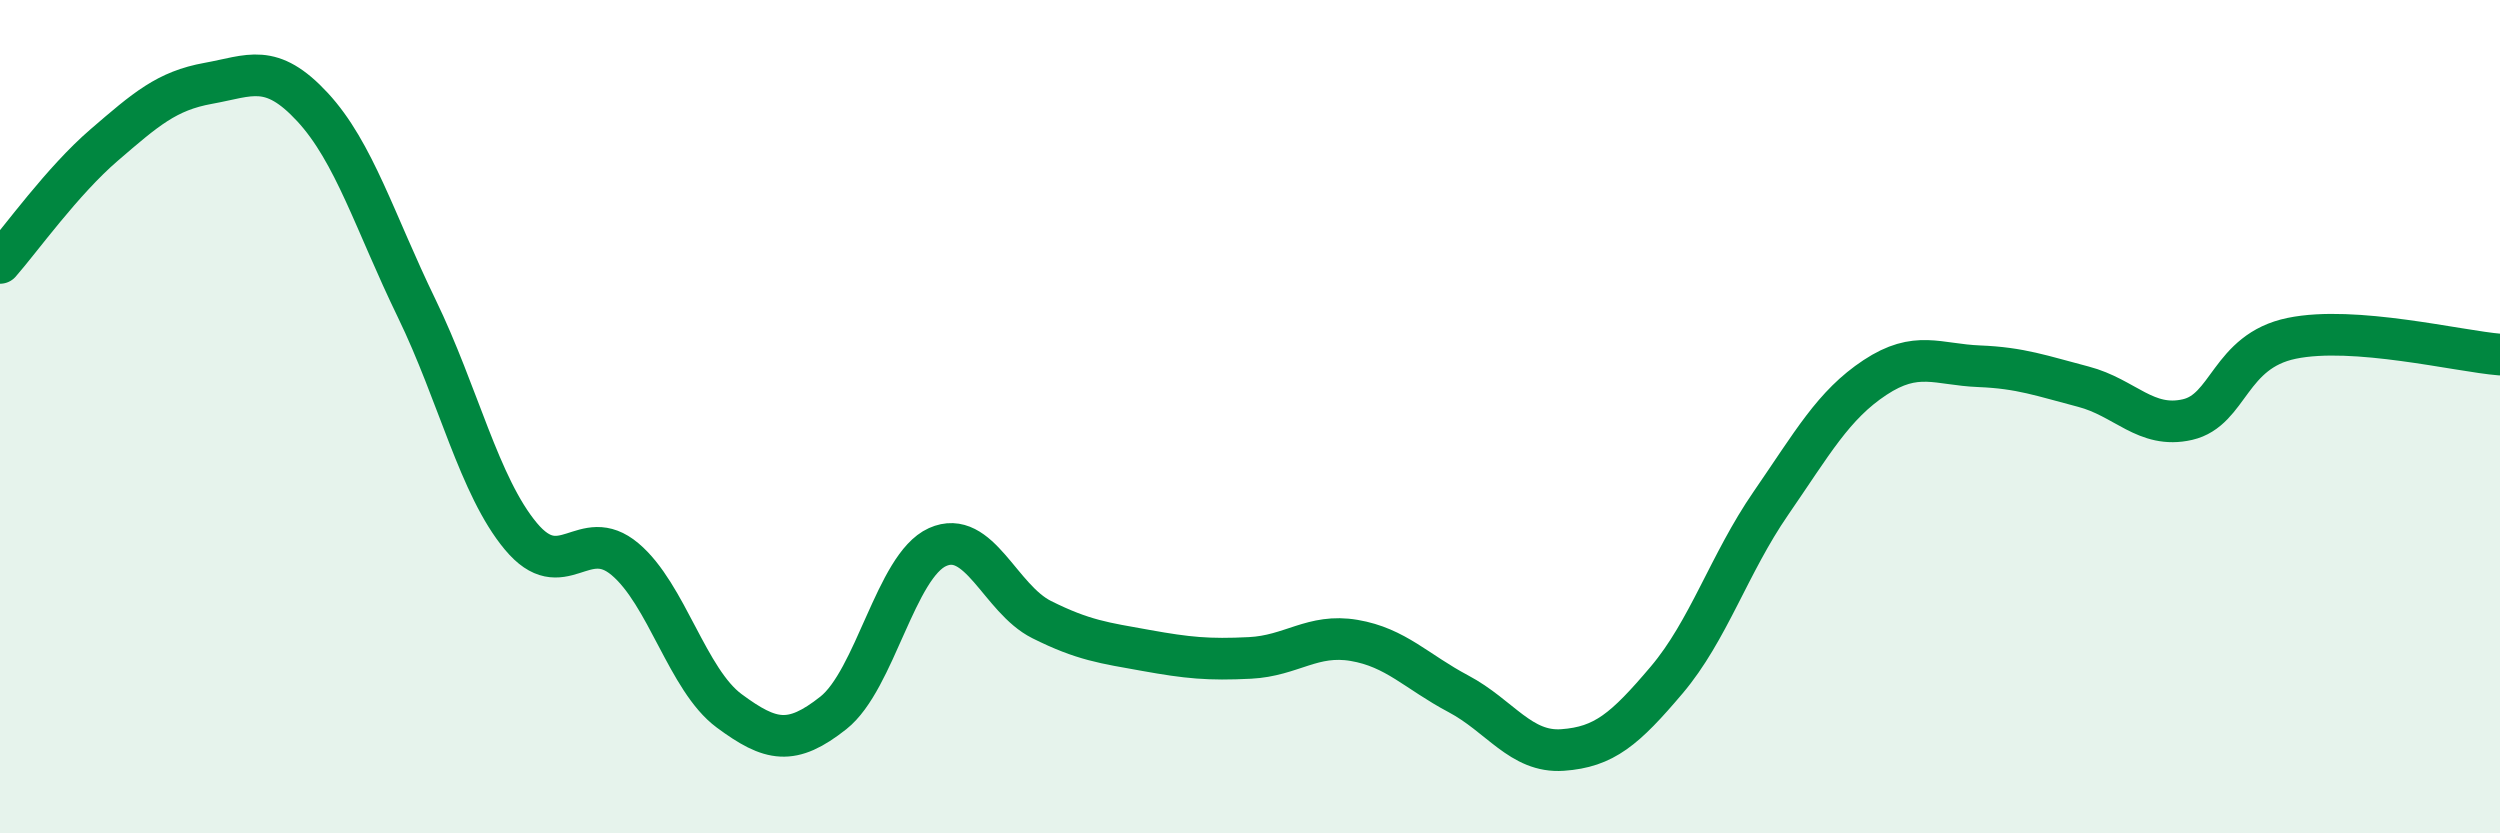
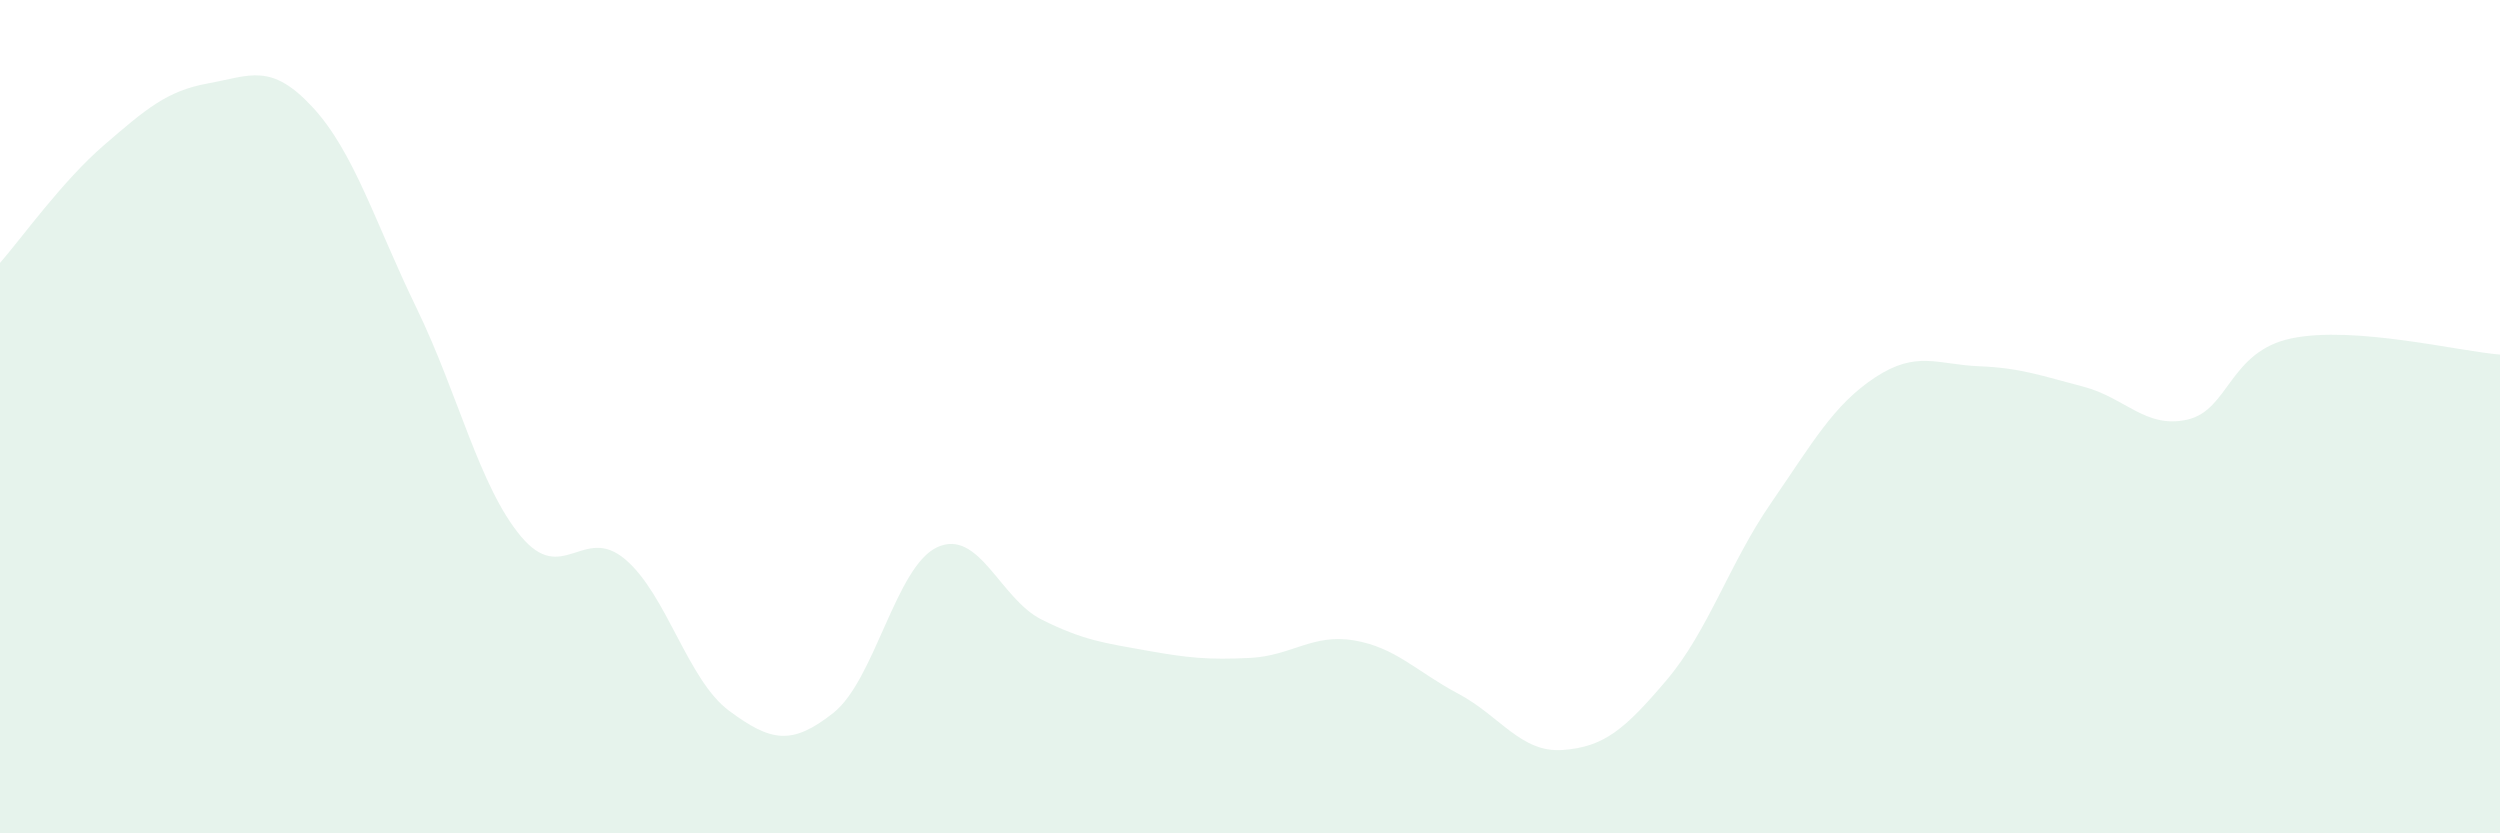
<svg xmlns="http://www.w3.org/2000/svg" width="60" height="20" viewBox="0 0 60 20">
  <path d="M 0,6.31 C 0.5,5.74 1.5,4.34 2.5,3.48 C 3.5,2.62 4,2.18 5,2 C 6,1.82 6.5,1.49 7.5,2.57 C 8.5,3.65 9,5.34 10,7.4 C 11,9.46 11.5,11.67 12.5,12.87 C 13.5,14.07 14,12.58 15,13.42 C 16,14.26 16.5,16.32 17.5,17.06 C 18.5,17.8 19,17.9 20,17.11 C 21,16.32 21.5,13.58 22.5,13.13 C 23.5,12.68 24,14.37 25,14.87 C 26,15.37 26.5,15.43 27.5,15.61 C 28.5,15.79 29,15.84 30,15.79 C 31,15.74 31.5,15.2 32.5,15.37 C 33.5,15.54 34,16.12 35,16.65 C 36,17.18 36.5,18.07 37.5,18 C 38.5,17.93 39,17.5 40,16.32 C 41,15.14 41.5,13.53 42.5,12.08 C 43.5,10.63 44,9.72 45,9.06 C 46,8.4 46.5,8.75 47.5,8.79 C 48.5,8.83 49,9.02 50,9.28 C 51,9.54 51.5,10.3 52.5,10.07 C 53.5,9.84 53.5,8.43 55,8.12 C 56.5,7.81 59,8.43 60,8.51L60 20L0 20Z" fill="#008740" opacity="0.1" stroke-linecap="round" stroke-linejoin="round" />
-   <path d="M 0,6.31 C 0.5,5.74 1.5,4.34 2.5,3.48 C 3.5,2.62 4,2.18 5,2 C 6,1.82 6.5,1.49 7.5,2.57 C 8.5,3.65 9,5.34 10,7.4 C 11,9.46 11.5,11.67 12.5,12.87 C 13.5,14.07 14,12.58 15,13.42 C 16,14.26 16.5,16.32 17.5,17.06 C 18.5,17.8 19,17.9 20,17.11 C 21,16.32 21.5,13.58 22.5,13.13 C 23.5,12.68 24,14.37 25,14.87 C 26,15.37 26.5,15.43 27.5,15.61 C 28.5,15.79 29,15.84 30,15.79 C 31,15.74 31.5,15.2 32.5,15.37 C 33.5,15.54 34,16.12 35,16.65 C 36,17.18 36.5,18.07 37.5,18 C 38.5,17.93 39,17.5 40,16.32 C 41,15.14 41.5,13.53 42.5,12.08 C 43.5,10.63 44,9.72 45,9.06 C 46,8.4 46.5,8.75 47.5,8.79 C 48.5,8.83 49,9.02 50,9.28 C 51,9.54 51.5,10.3 52.5,10.07 C 53.5,9.84 53.5,8.43 55,8.12 C 56.5,7.81 59,8.43 60,8.51" stroke="#008740" stroke-width="1" fill="none" stroke-linecap="round" stroke-linejoin="round" />
</svg>